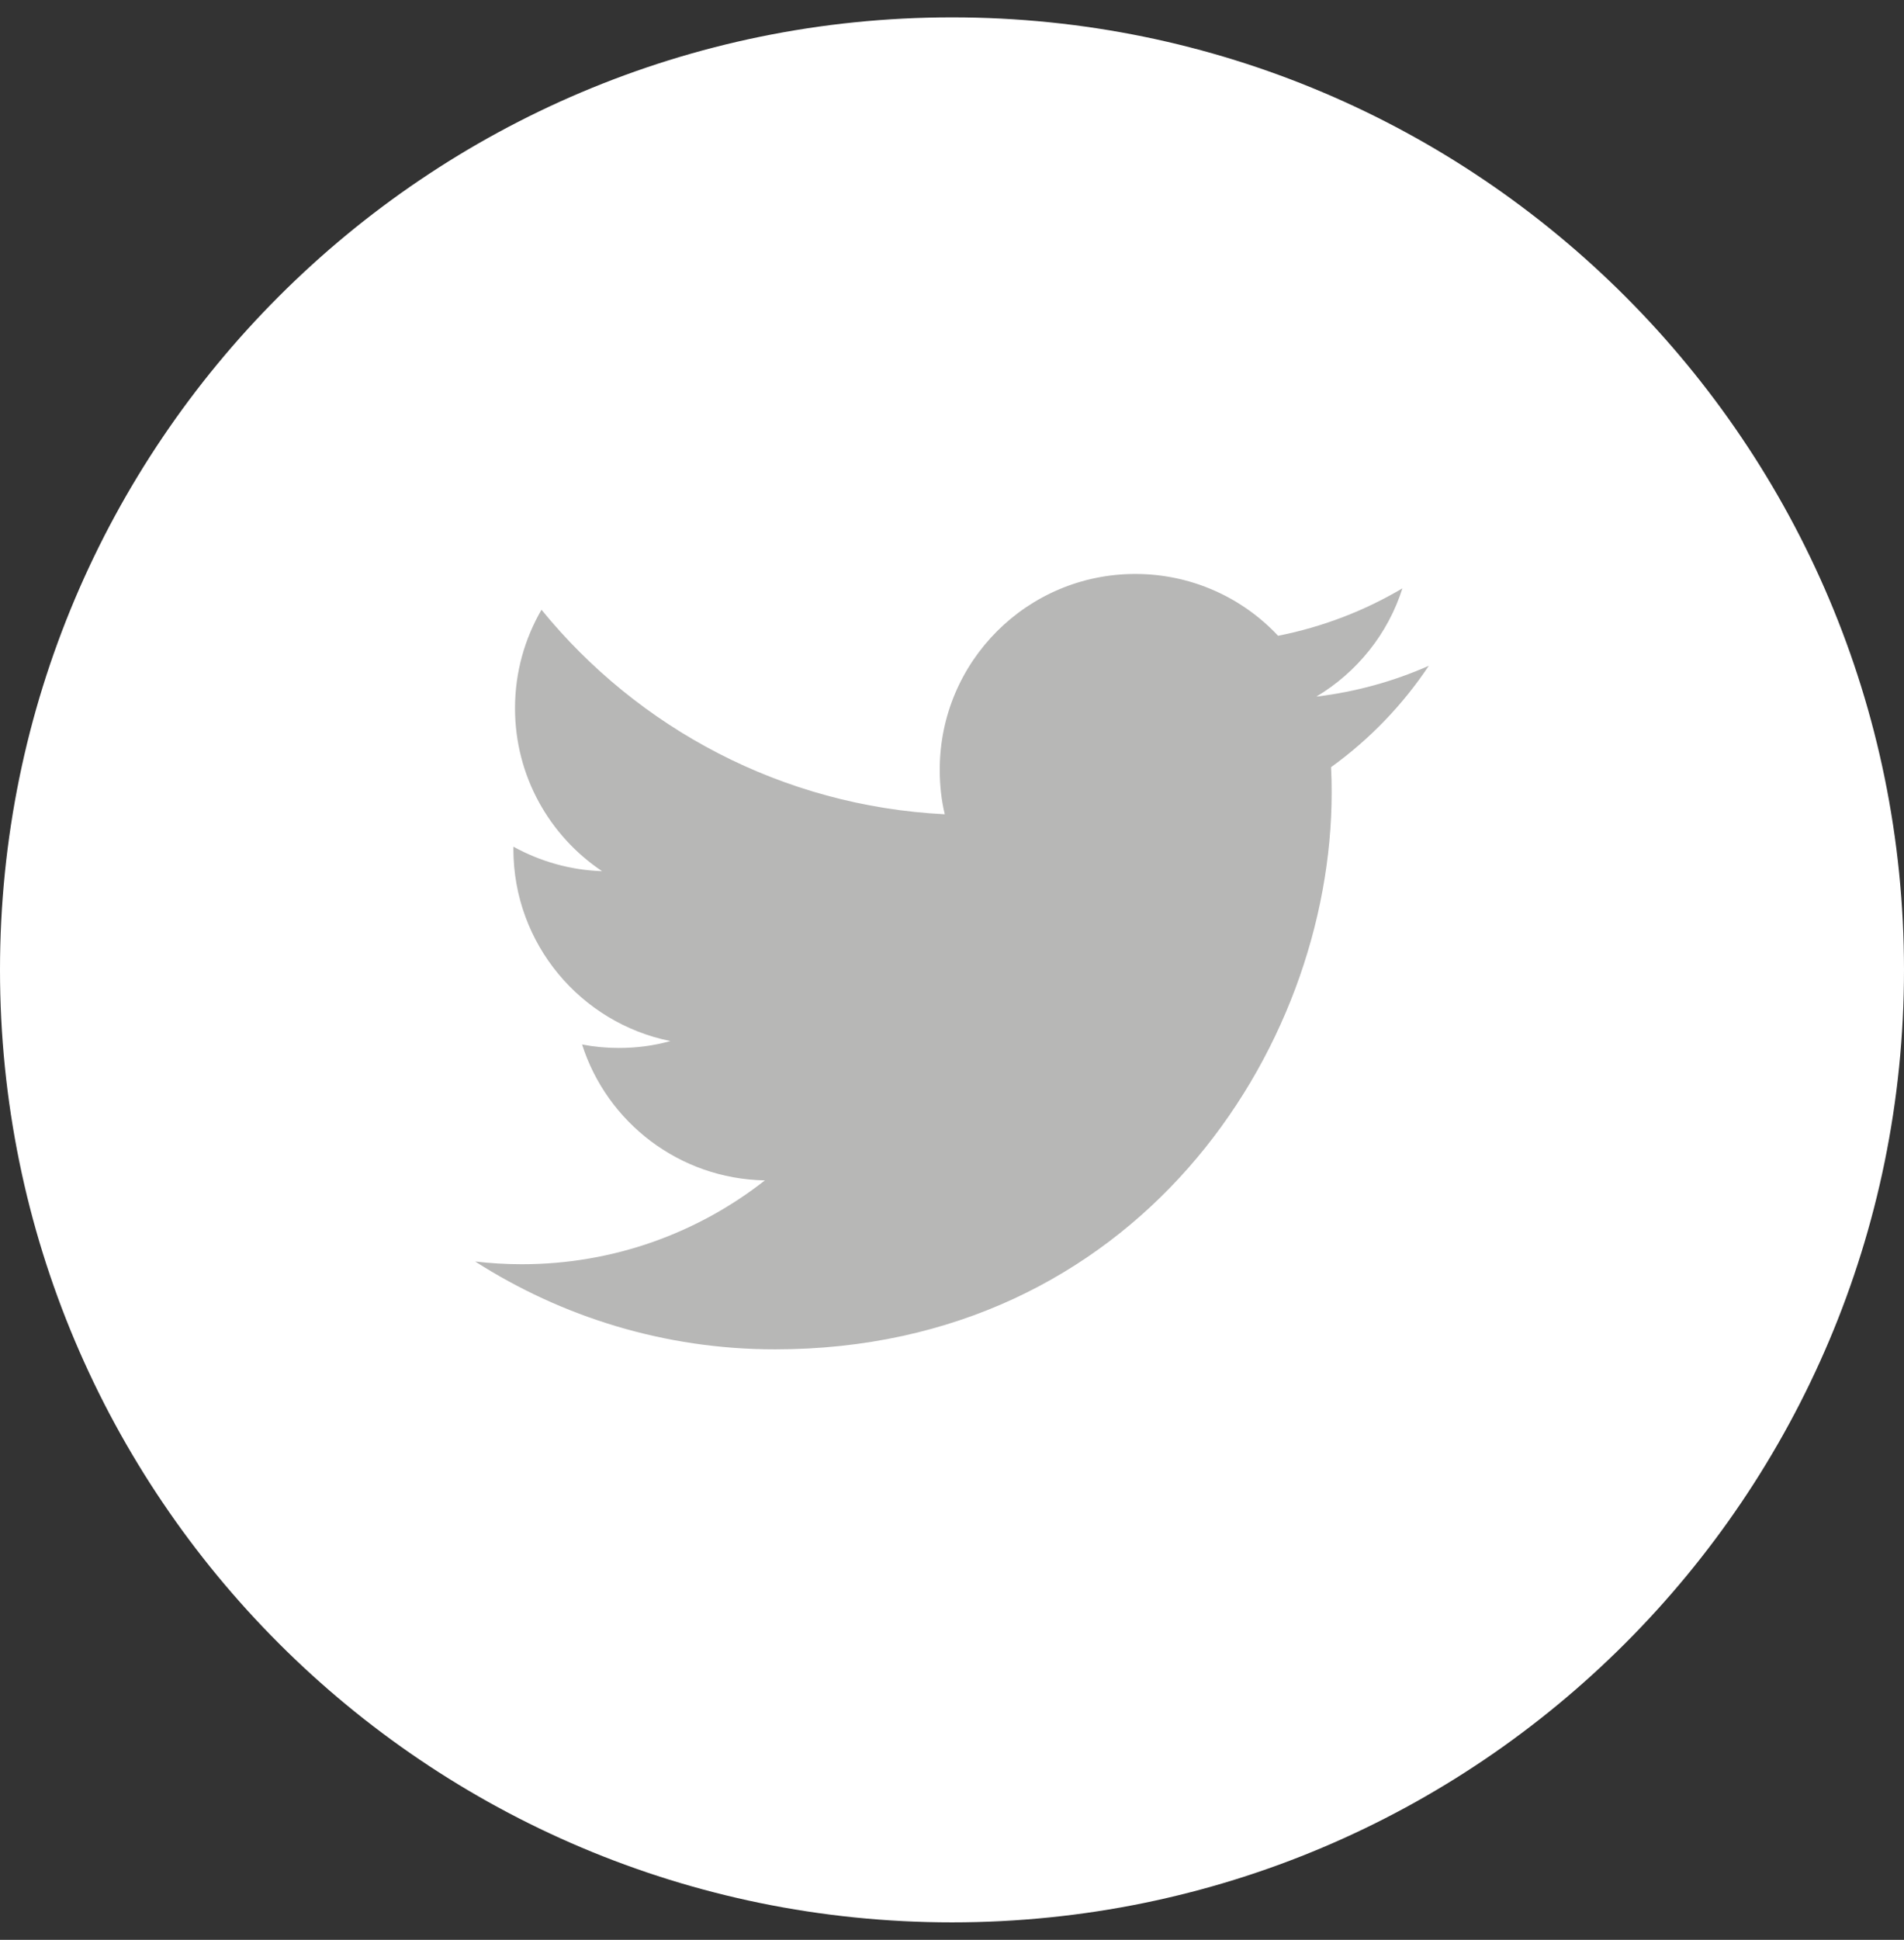
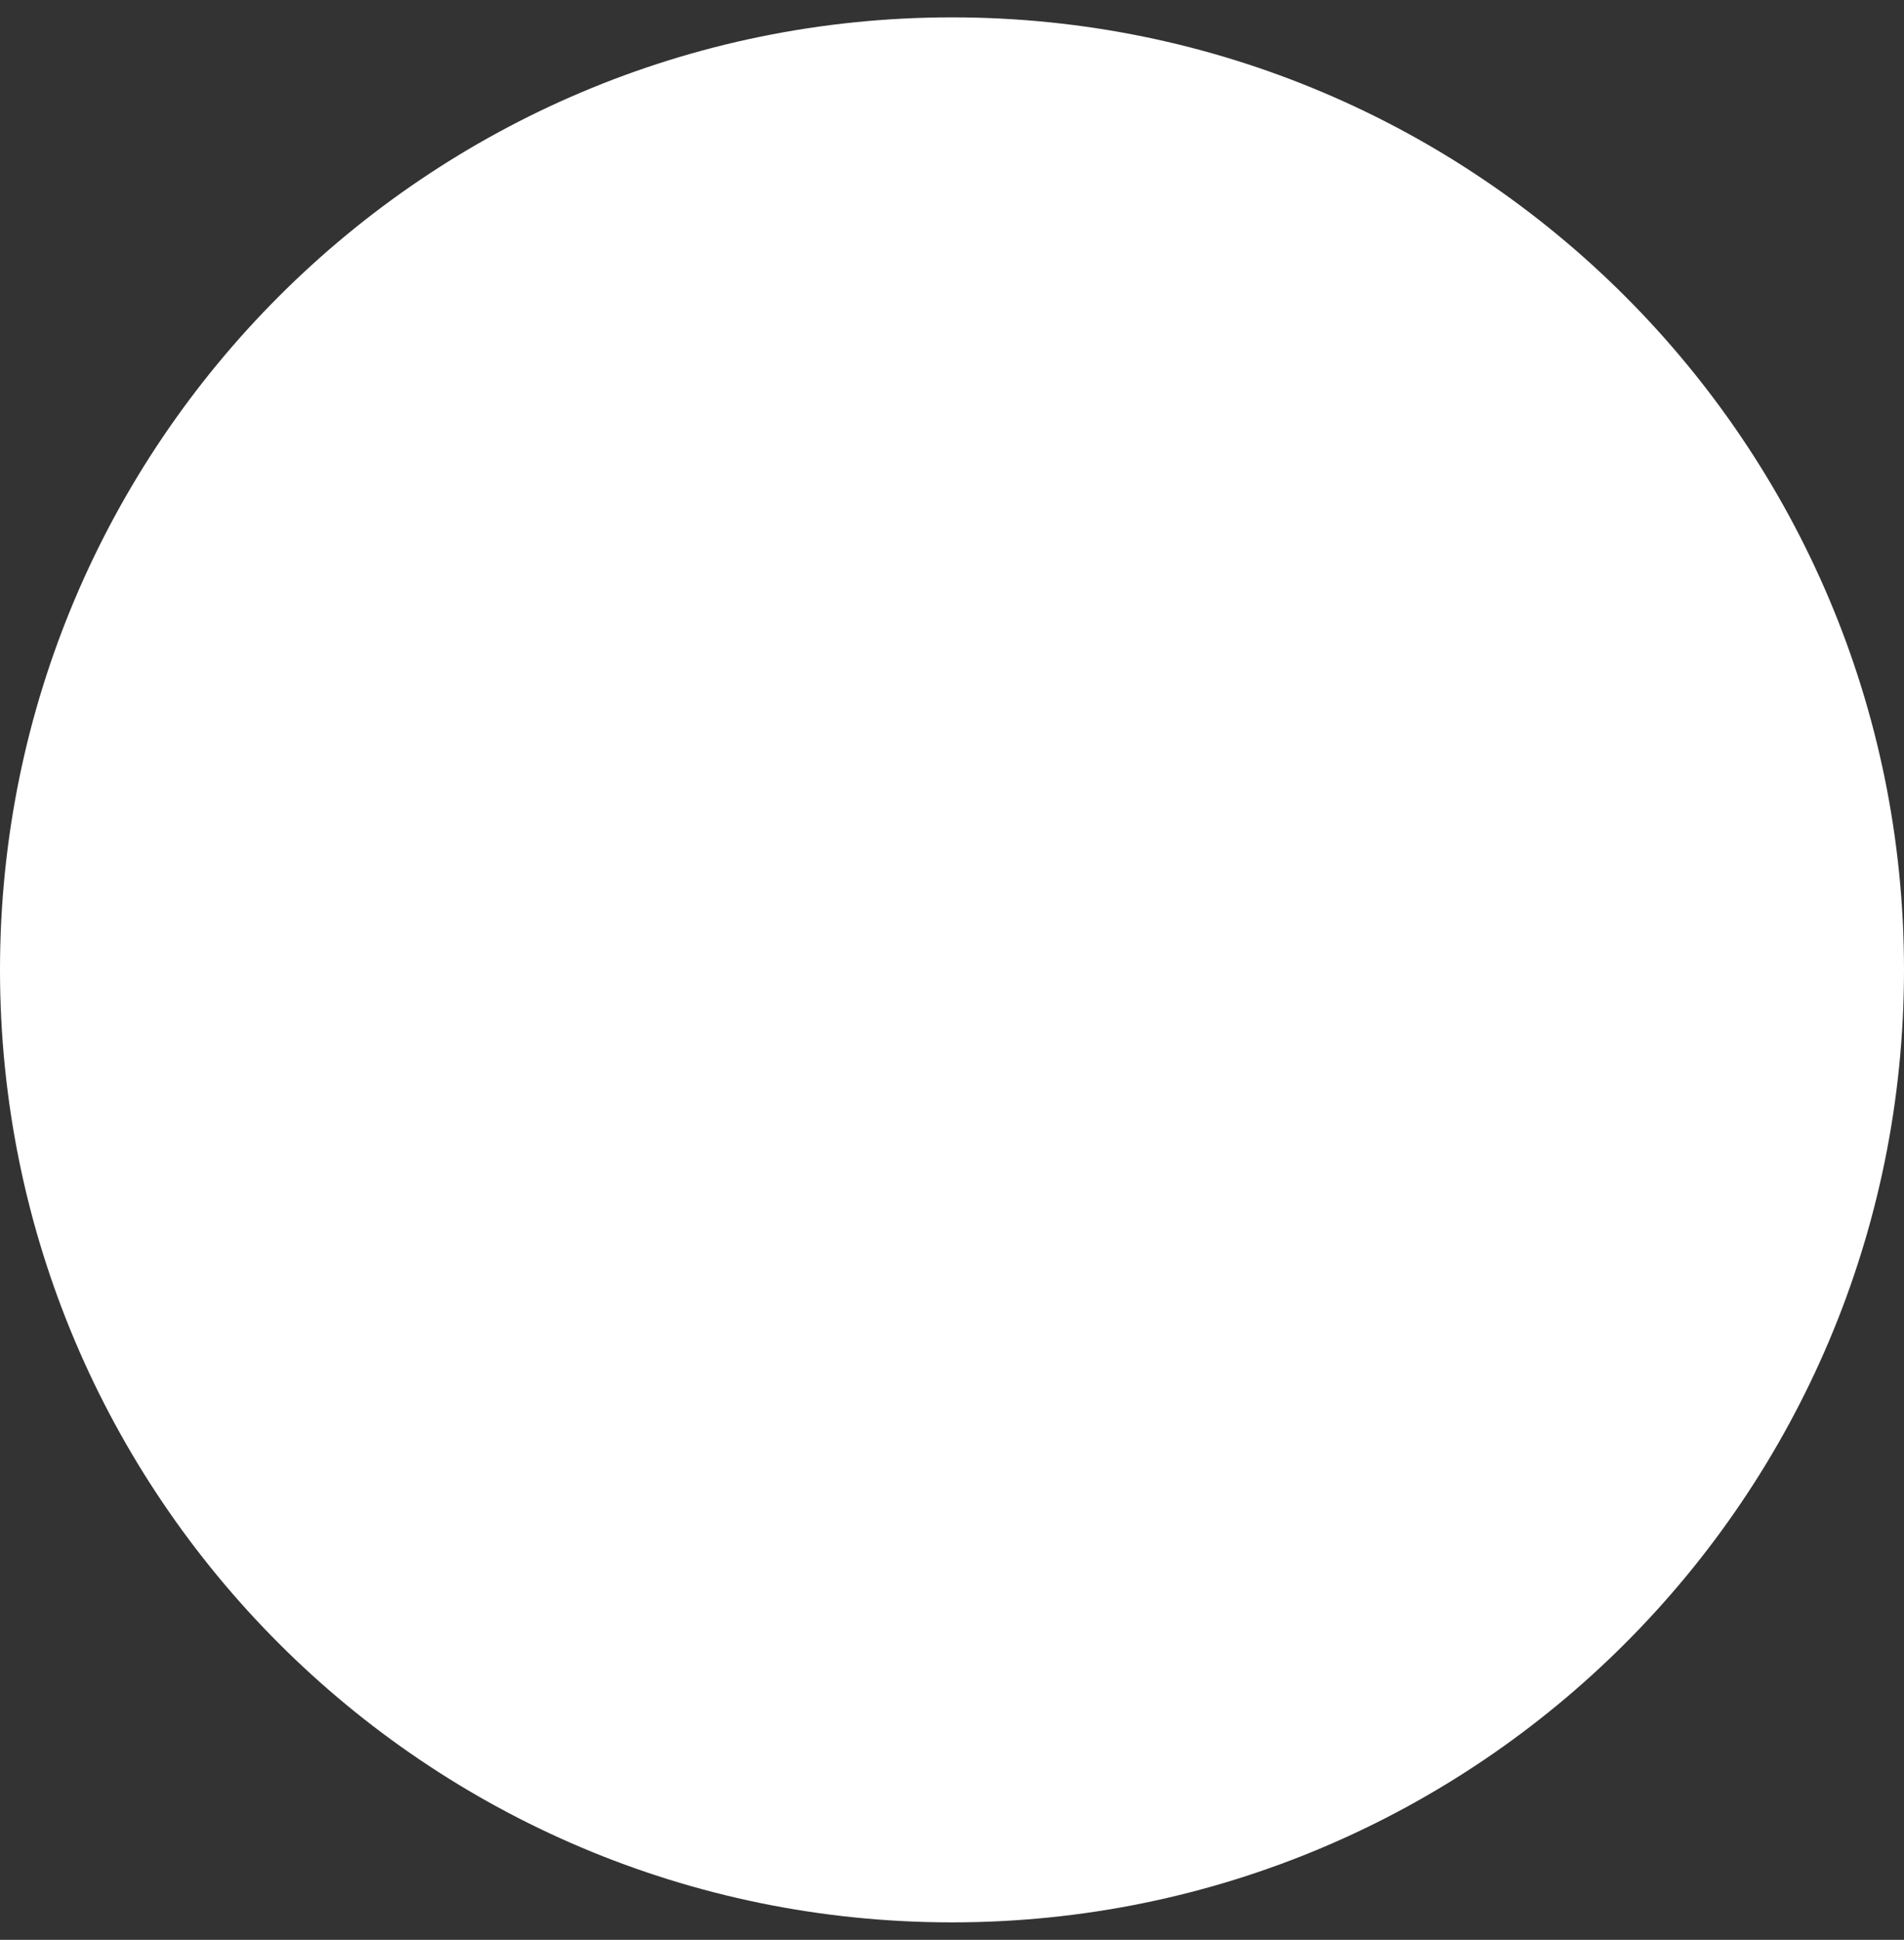
<svg xmlns="http://www.w3.org/2000/svg" version="1.1" id="Layer_1" x="0px" y="0px" width="34.016px" height="34.639px" viewBox="0 0 34.016 34.639" enable-background="new 0 0 34.016 34.639" xml:space="preserve">
  <rect x="0" y="0" width="34.016" height="34.639" fill="#333333" stroke="none" />
  <path fill="#FFFFFF" d="M17.008,34.327c9.393,0,17.008-7.614,17.008-17.009c0-9.393-7.615-17.008-17.008-17.008  C7.614,0.312,0,7.927,0,17.319C0,26.713,7.614,34.327,17.008,34.327" />
-   <path fill="#B7B7B6" d="M25.526,11.889c-0.627,0.277-1.301,0.465-2.008,0.55c0.724-0.433,1.277-1.116,1.537-1.933  c-0.676,0.4-1.423,0.689-2.221,0.847c-0.636-0.679-1.545-1.104-2.551-1.104c-1.931,0-3.494,1.564-3.494,3.495  c0,0.273,0.028,0.541,0.09,0.796c-2.904-0.146-5.479-1.536-7.205-3.652c-0.301,0.52-0.473,1.118-0.473,1.759  c0,1.211,0.616,2.281,1.555,2.909c-0.572-0.018-1.111-0.177-1.584-0.437v0.043c0,1.693,1.205,3.106,2.805,3.428  c-0.293,0.082-0.602,0.123-0.921,0.123c-0.226,0-0.444-0.021-0.657-0.062c0.444,1.39,1.734,2.399,3.266,2.427  c-1.196,0.938-2.704,1.497-4.341,1.497c-0.282,0-0.562-0.017-0.835-0.049c1.548,0.99,3.386,1.569,5.357,1.569  c6.431,0,9.945-5.325,9.945-9.944c0-0.151-0.003-0.304-0.011-0.452C24.466,13.205,25.06,12.589,25.526,11.889" />
</svg>